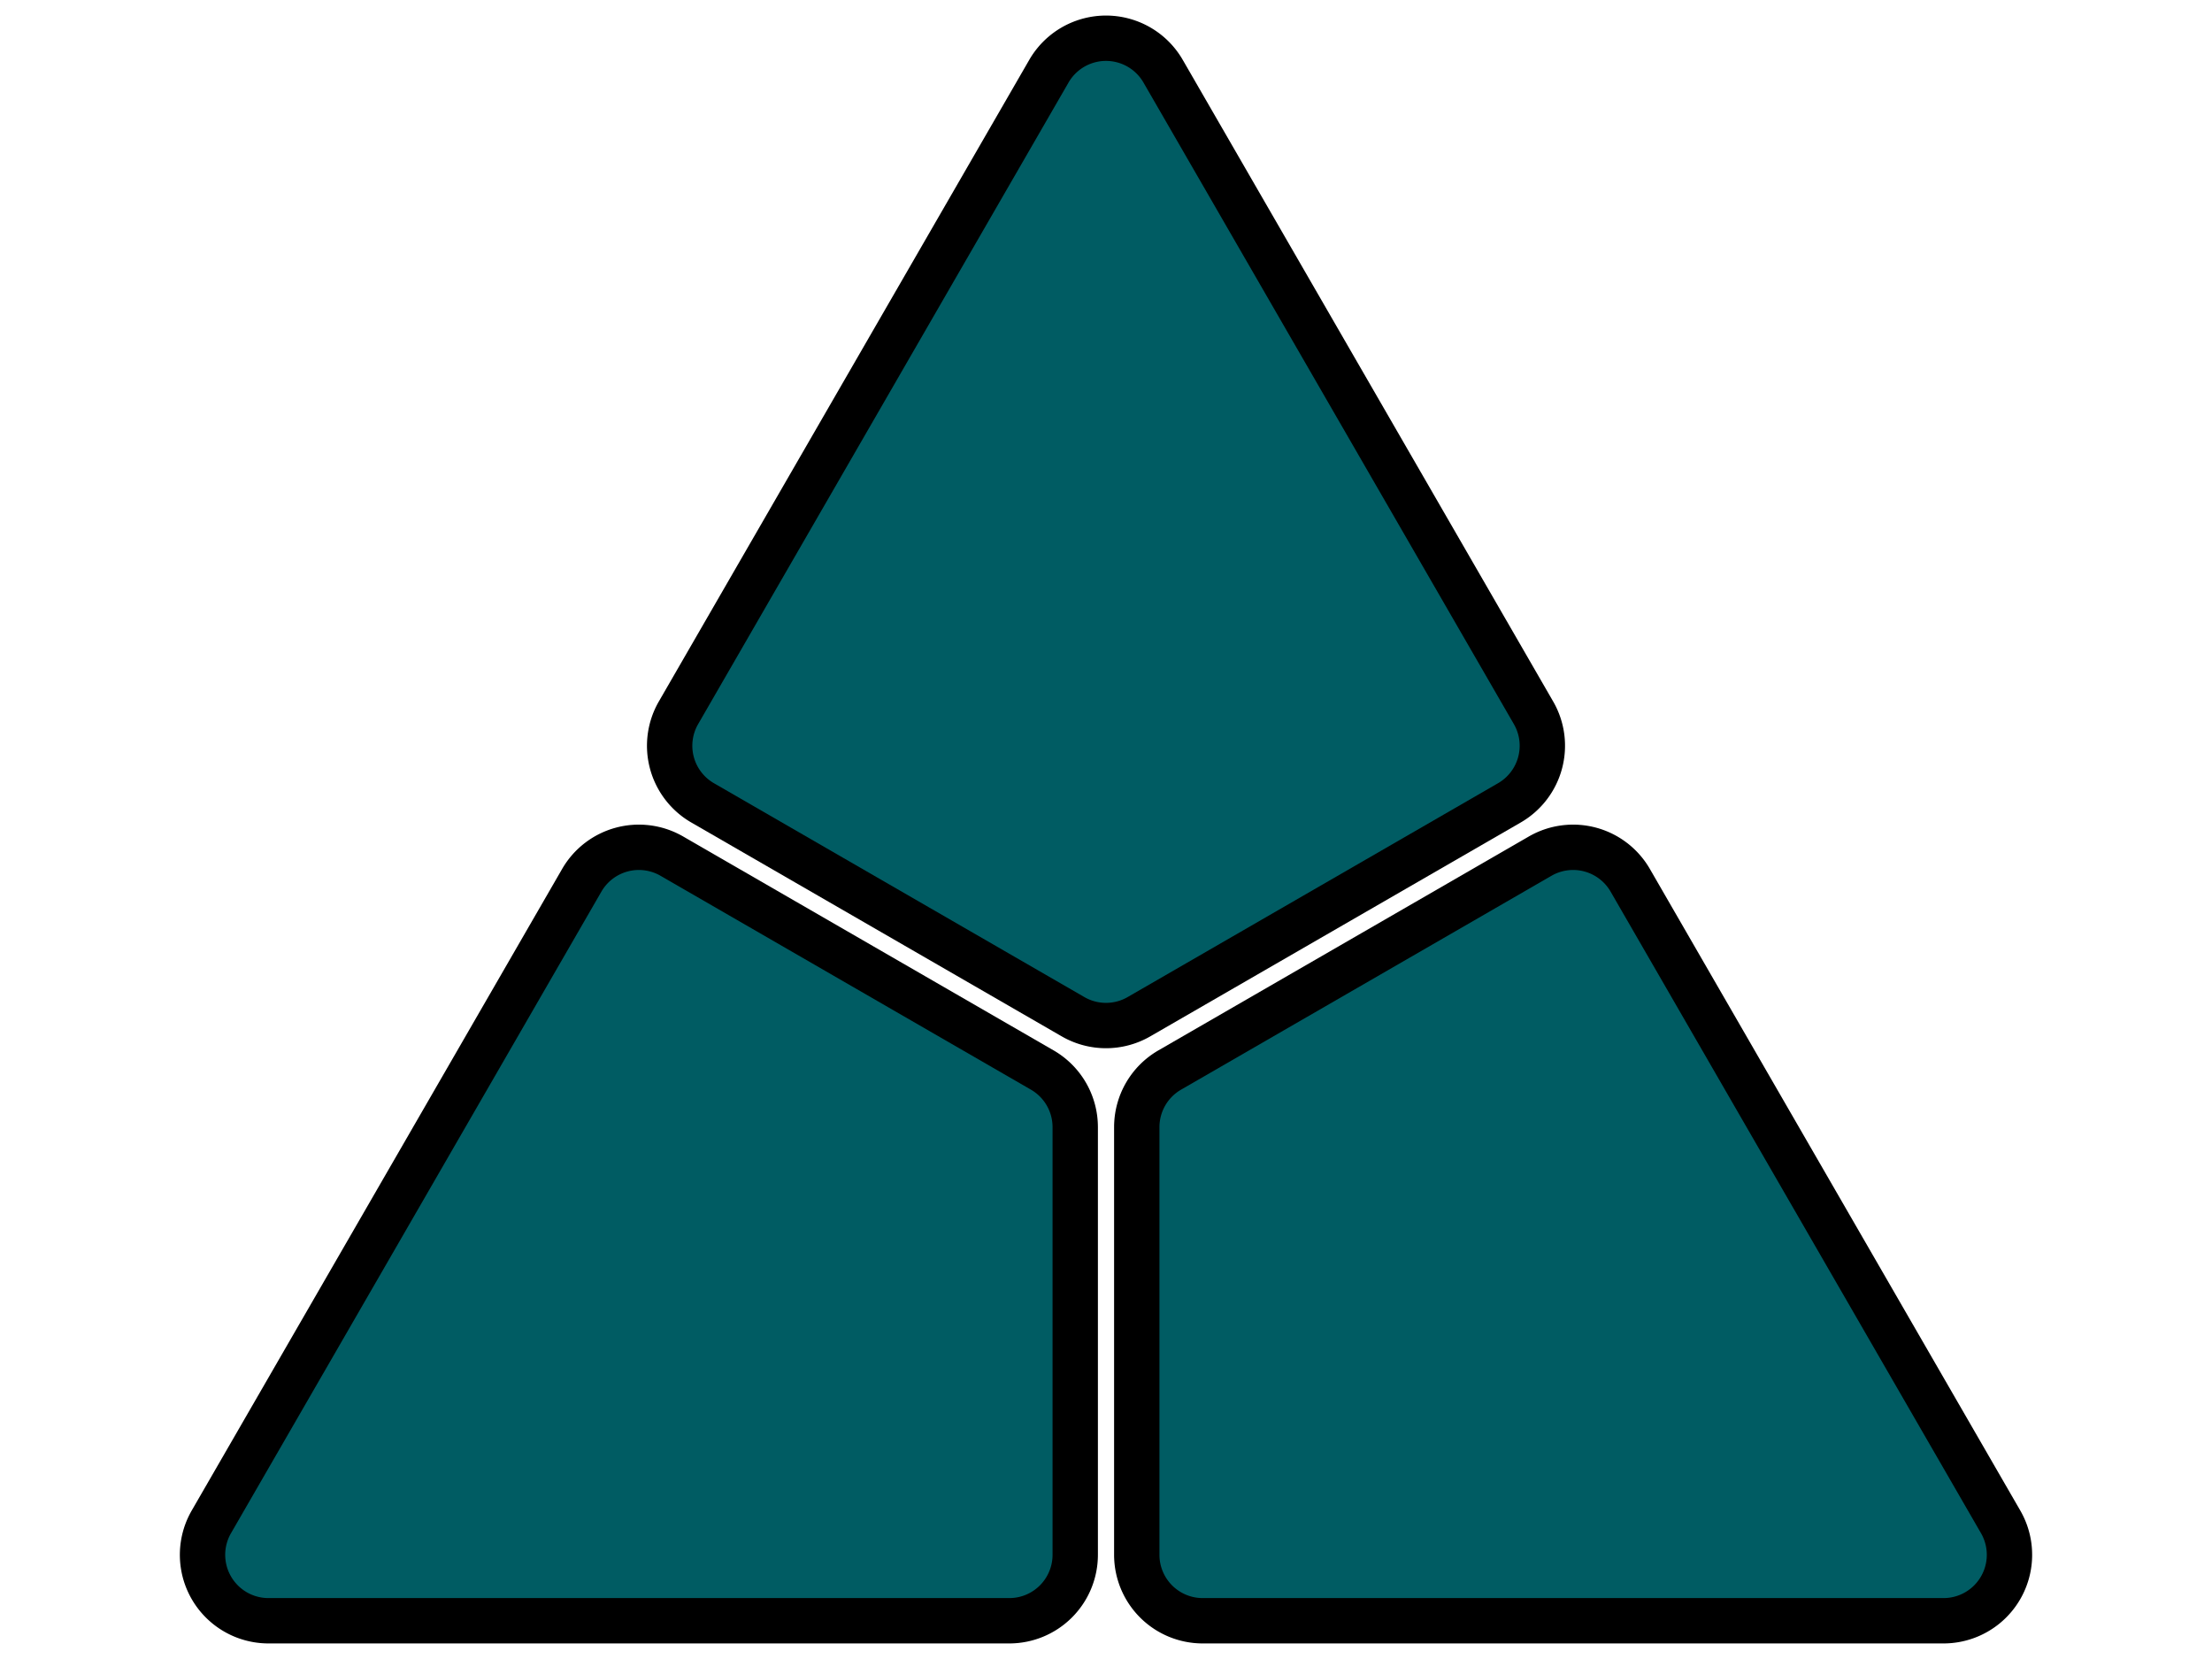
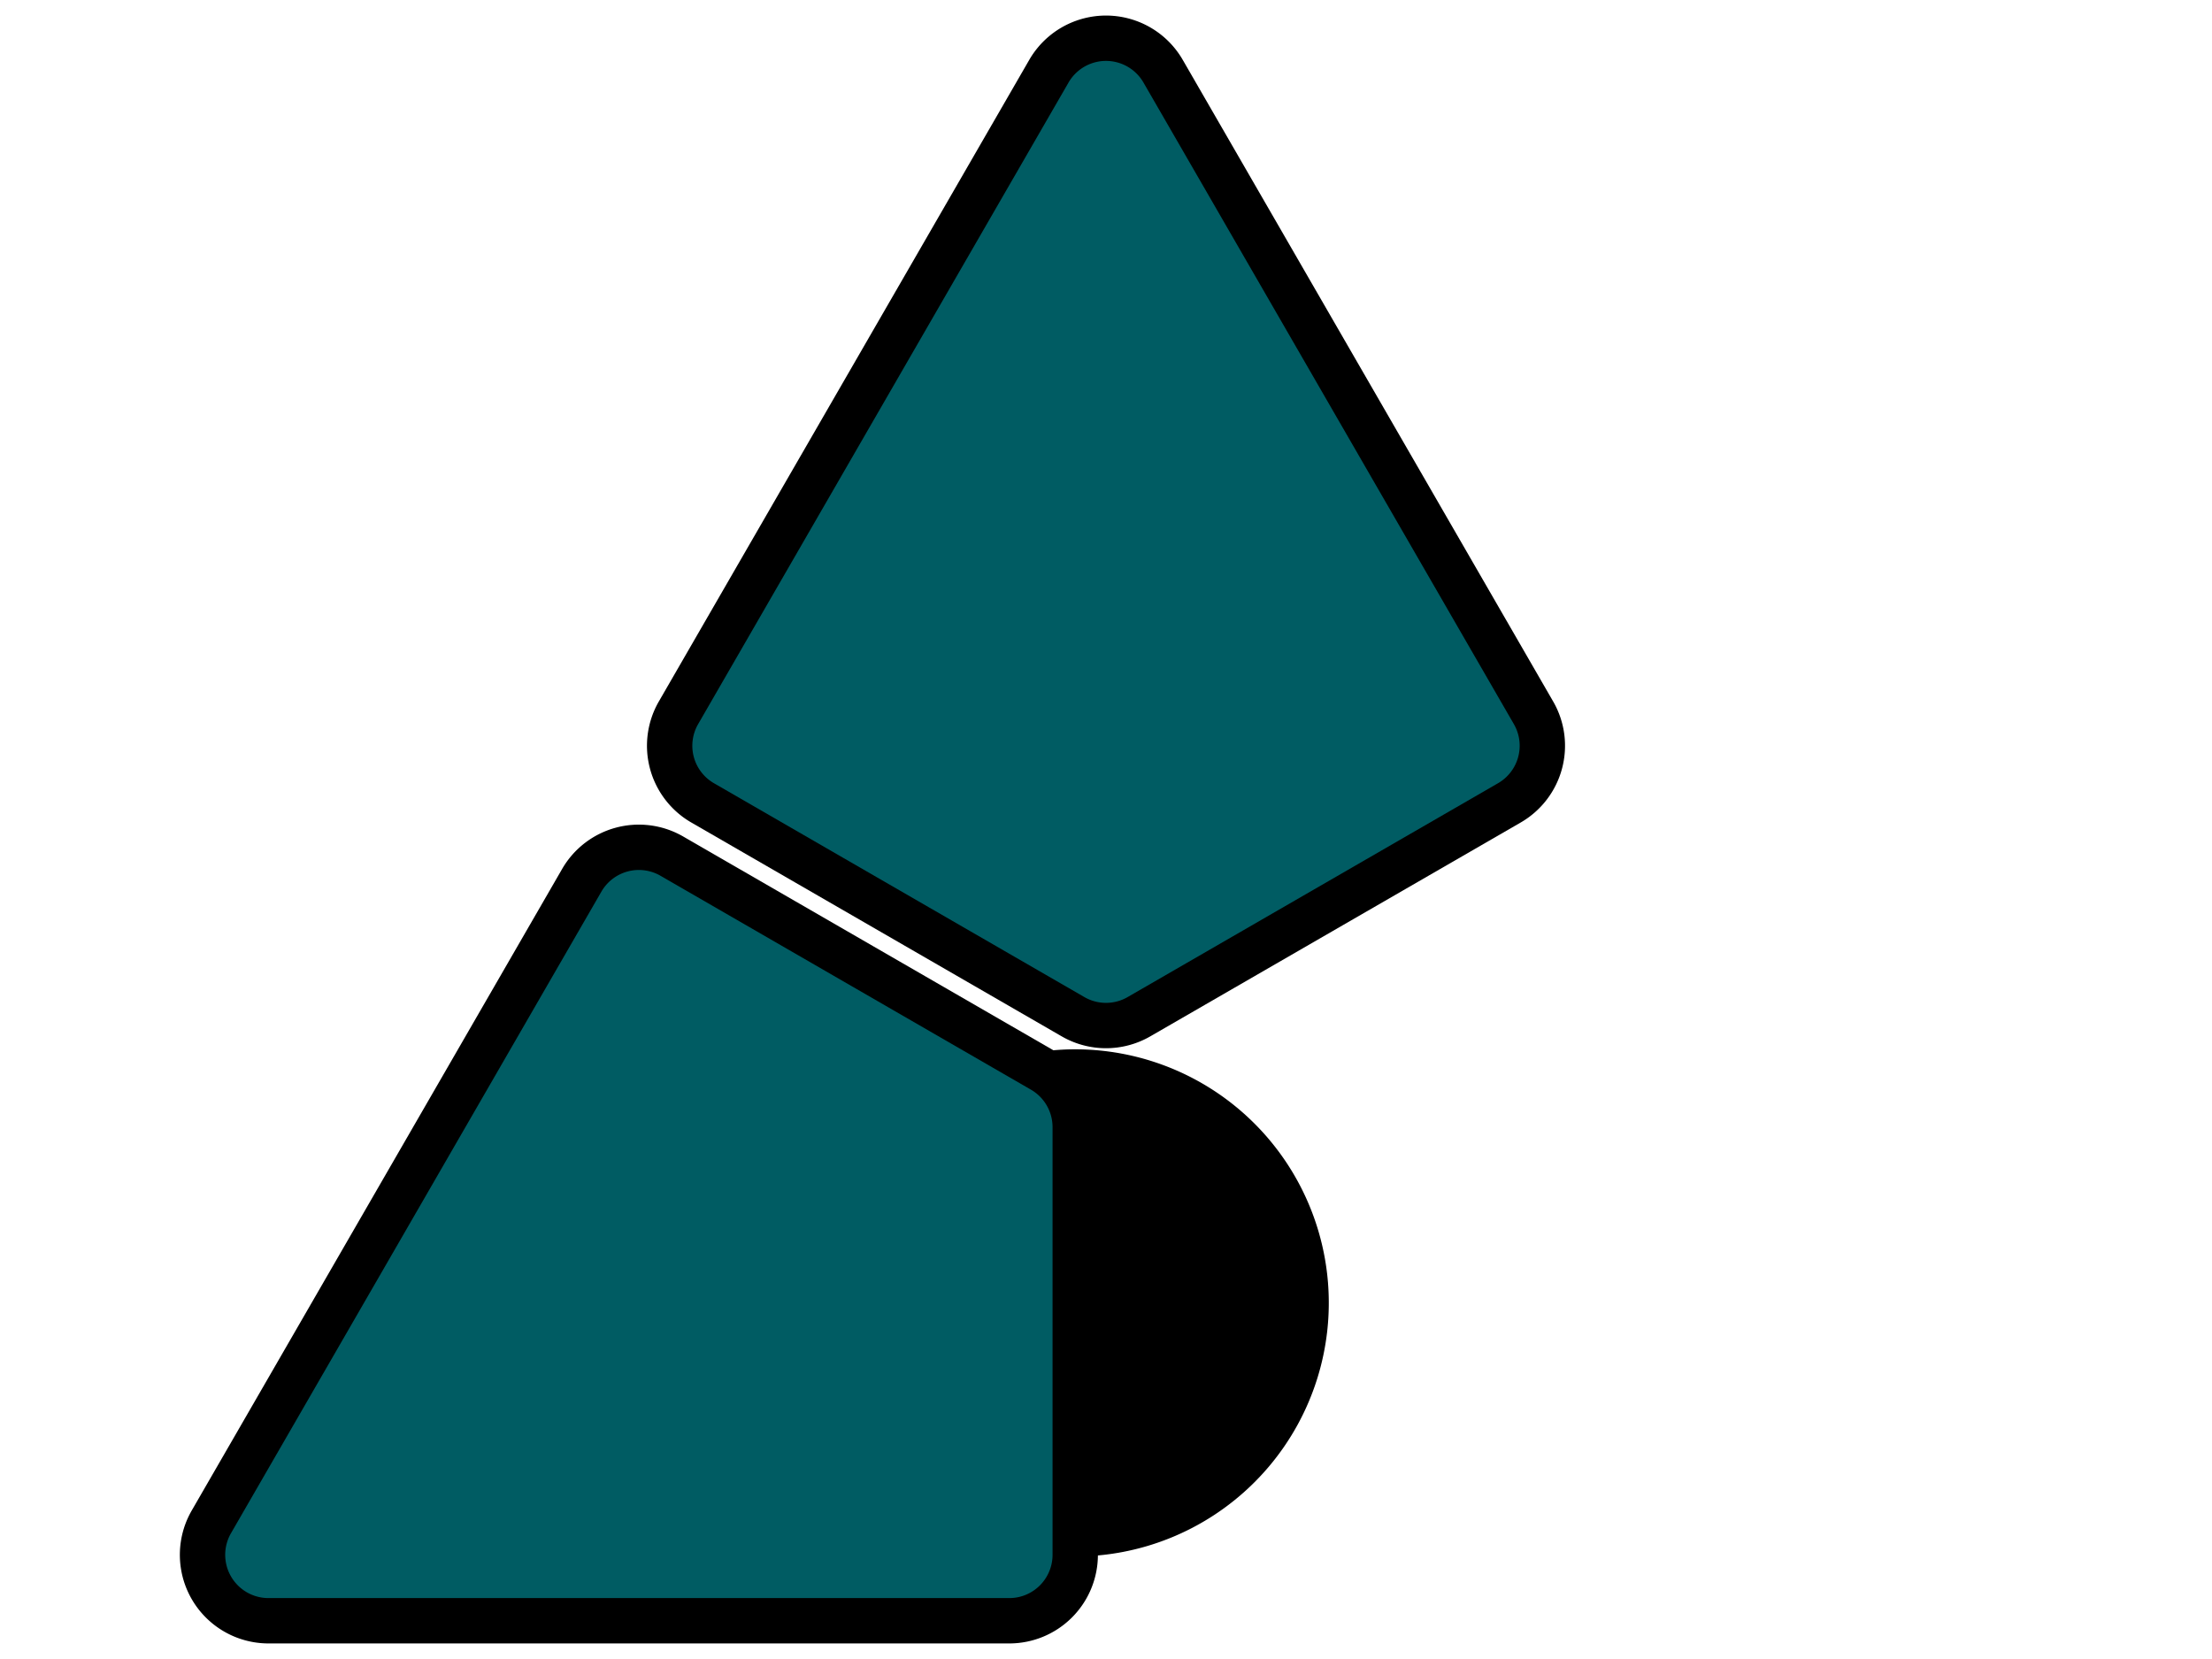
<svg xmlns="http://www.w3.org/2000/svg" viewBox="0 0 800 600">
  <g stroke="black" stroke-width="0.5">
-     <path fill="black" d="M69.56 546.42A31.797 31.797 0 0097.1 594.12H365.02A31.797 31.797 0 00396.82 562.32V407.63A31.797 31.797 0 00380.92 380.1L246.96 302.75A31.797 31.797 0 00203.52 314.39L69.56 546.42" />
+     <path fill="black" d="M69.56 546.42A31.797 31.797 0 0097.1 594.12H365.02A31.797 31.797 0 00396.82 562.32A31.797 31.797 0 00380.92 380.1L246.96 302.75A31.797 31.797 0 00203.52 314.39L69.56 546.42" />
    <path fill="black" d="M427.54 21.78A31.797 31.797 0 00372.46 21.78L238.5 253.81A31.797 31.797 0 00250.14 297.25L384.1 374.59A31.797 31.797 0 00415.9 374.59L549.86 297.25A31.797 31.797 0 00561.5 253.81L427.54 21.78" />
-     <path fill="black" d="M702.9 594.12A31.797 31.797 0 00730.44 546.42L596.48 314.39A31.797 31.797 0 00553.04 302.75L419.08 380.1A31.797 31.797 0 00403.18 407.63V562.32A31.797 31.797 0 00434.98 594.12H702.9" />
    <path fill="#005C63" d="M83.33 554.37A15.898 15.898 0 0097.1 578.22H365.02A15.898 15.898 0 00380.92 562.32V407.63A15.898 15.898 0 00372.97 393.87L239.01 316.52A15.898 15.898 0 00217.29 322.34L83.33 554.37" />
    <path fill="#005C63" d="M413.77 29.73A15.898 15.898 0 00386.23 29.73L252.27 261.76A15.898 15.898 0 00258.09 283.48L392.05 360.82A15.898 15.898 0 00407.95 360.82L541.91 283.48A15.898 15.898 0 00547.73 261.76L413.77 29.73" />
-     <path fill="#005C63" d="M702.9 578.22A15.898 15.898 0 00716.67 554.37L582.71 322.34A15.898 15.898 0 00560.99 316.52L427.03 393.87A15.898 15.898 0 00419.08 407.63V562.32A15.898 15.898 0 00434.98 578.22H702.9" />
  </g>
</svg>